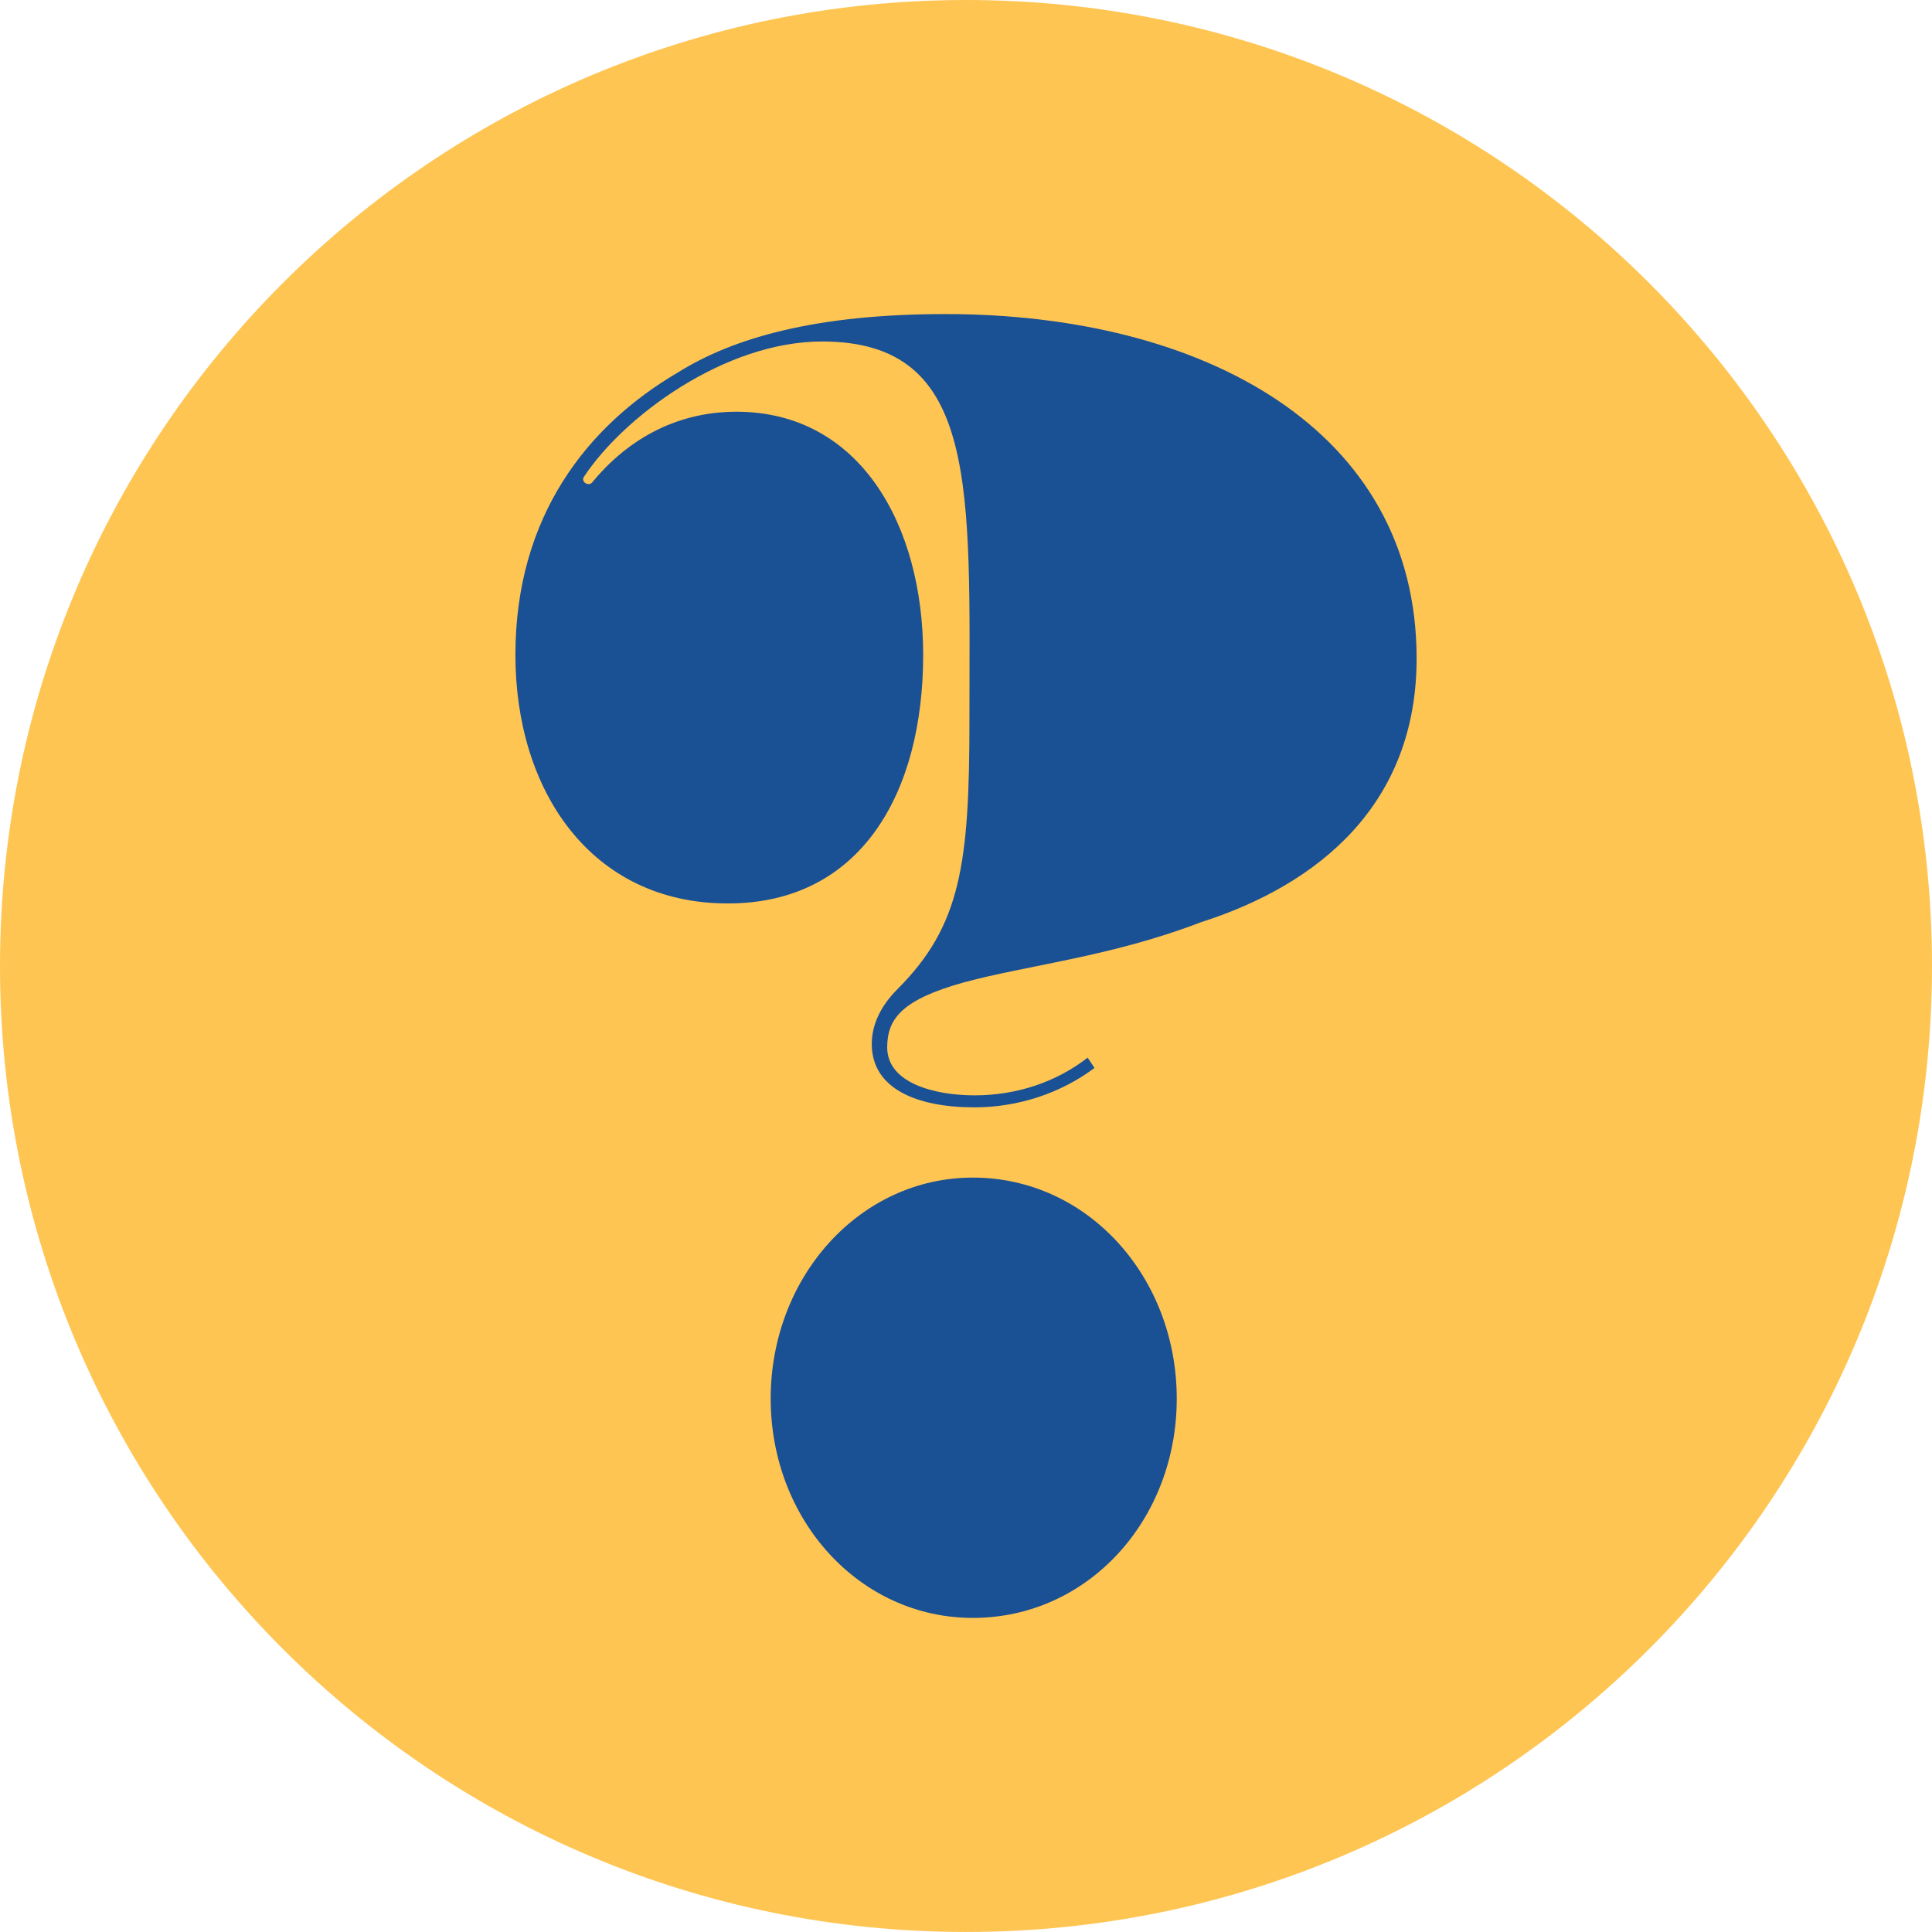
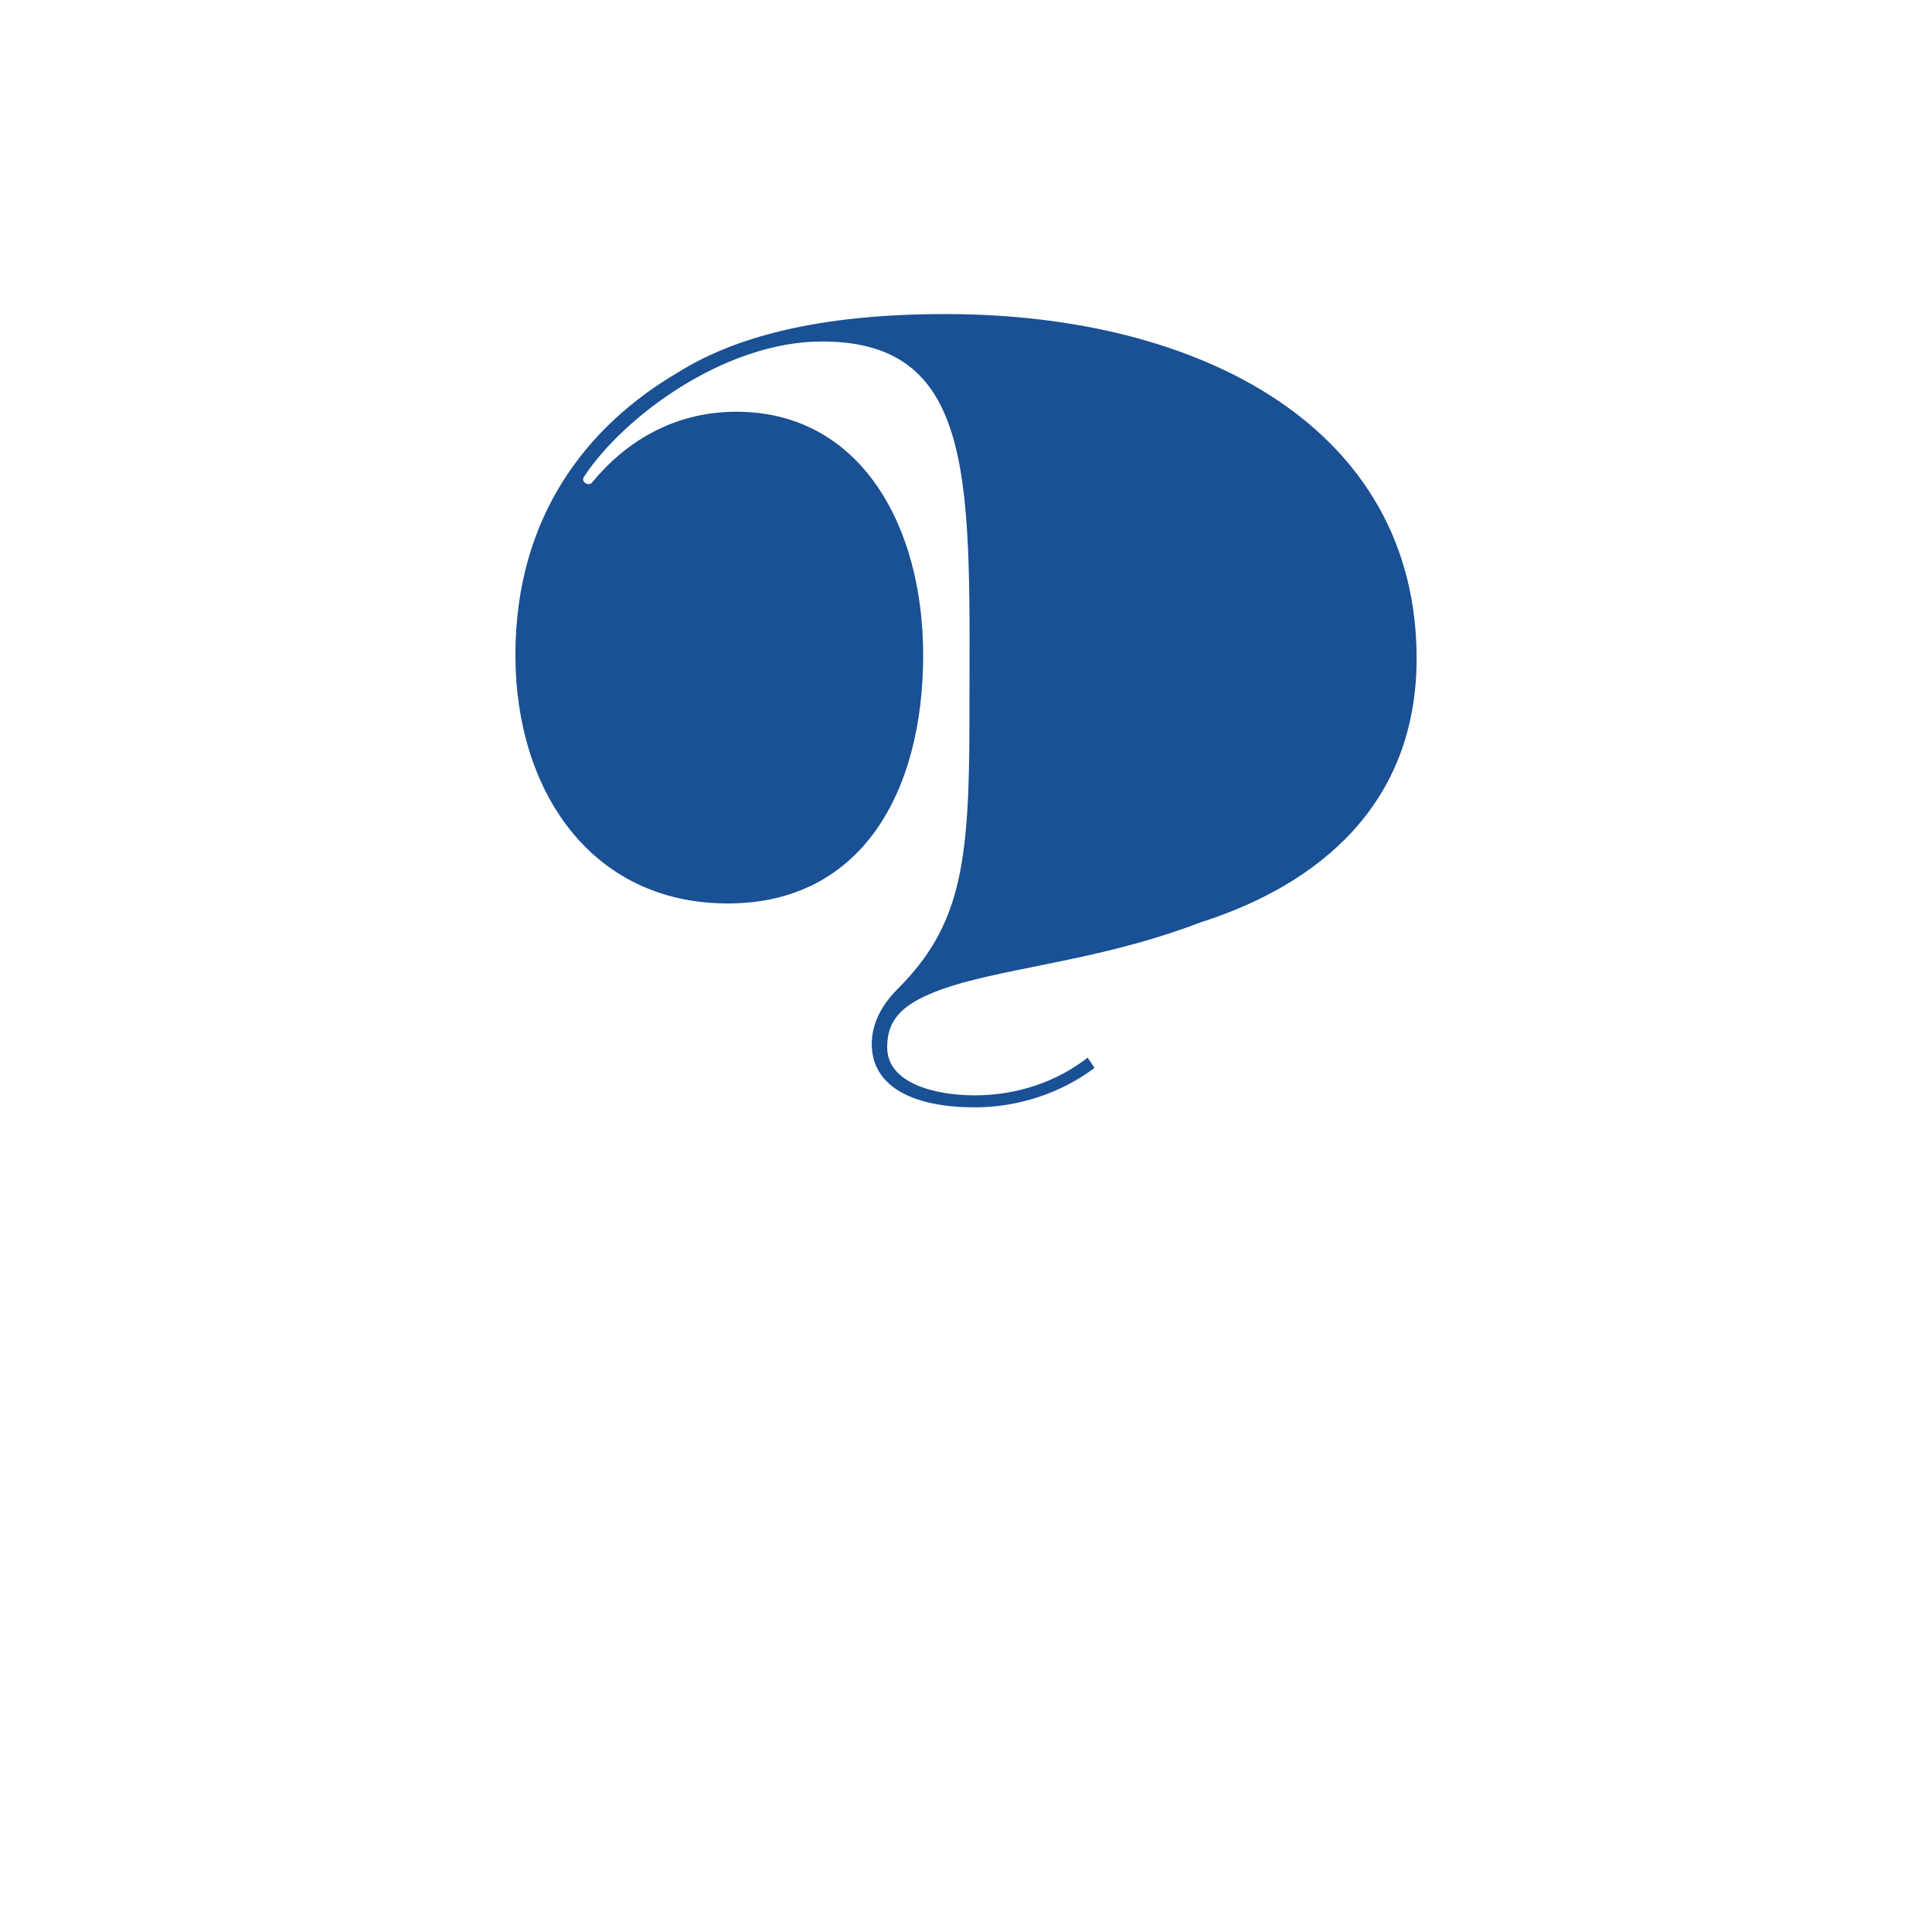
<svg xmlns="http://www.w3.org/2000/svg" id="Layer_1" data-name="Layer 1" viewBox="0 0 97.304 97.303">
  <defs>
    <style>
      .cls-1 {
        clip-path: url(#clippath);
      }

      .cls-2 {
        fill: none;
      }

      .cls-2, .cls-3, .cls-4 {
        stroke-width: 0px;
      }

      .cls-3 {
        fill: #1a5094;
      }

      .cls-4 {
        fill: #fec553;
      }
    </style>
    <clipPath id="clippath">
      <rect class="cls-2" x="0" width="97.303" height="97.303" />
    </clipPath>
  </defs>
  <g class="cls-1">
-     <path class="cls-4" d="M48.652,97.303c26.87,0,48.652-21.782,48.652-48.652C97.304,21.782,75.522 0,48.652 0,21.782 0,0,21.782,0,48.651c0,26.87,21.782,48.652,48.652,48.652" />
-     <path class="cls-3" d="M59.266,70.44c0-6.127-4.487-11.131-10.269-11.131-5.695,0-10.182,5.004-10.182,11.131,0,6.127,4.487,11.045,10.182,11.045,5.782,0,10.269-4.918,10.269-11.045M55.124,53.786l-.345-.518c-1.553,1.208-3.538,1.899-5.695,1.899-1.985,0-4.401-.604-4.401-2.416,0-1.467.776-2.417,3.883-3.28,3.193-.862,7.421-1.294,11.908-3.02,5.954-1.898,10.873-5.954,10.873-13.288,0-11.563-10.787-17.345-23.73-17.345-6.558,0-10.7,1.208-13.462,2.934-4.573,2.675-8.197,7.248-8.197,14.238,0,6.817,3.797,12.512,10.7,12.512,6.73,0,9.837-5.609,9.837-12.512,0-6.558-3.193-12.253-9.406-12.253-3.193,0-5.609,1.553-7.248,3.538-.173.258-.604,0-.432-.259,1.985-3.02,7.076-6.817,11.995-6.817,7.939,0,7.421,7.421,7.421,19.07,0,7.248-.432,10.355-3.624,13.548-.863.863-1.295,1.812-1.295,2.761,0,2.243,2.244,3.193,5.178,3.193,2.157,0,4.314-.691,6.04-1.985" />
+     <path class="cls-3" d="M59.266,70.44M55.124,53.786l-.345-.518c-1.553,1.208-3.538,1.899-5.695,1.899-1.985,0-4.401-.604-4.401-2.416,0-1.467.776-2.417,3.883-3.28,3.193-.862,7.421-1.294,11.908-3.02,5.954-1.898,10.873-5.954,10.873-13.288,0-11.563-10.787-17.345-23.73-17.345-6.558,0-10.7,1.208-13.462,2.934-4.573,2.675-8.197,7.248-8.197,14.238,0,6.817,3.797,12.512,10.7,12.512,6.73,0,9.837-5.609,9.837-12.512,0-6.558-3.193-12.253-9.406-12.253-3.193,0-5.609,1.553-7.248,3.538-.173.258-.604,0-.432-.259,1.985-3.02,7.076-6.817,11.995-6.817,7.939,0,7.421,7.421,7.421,19.07,0,7.248-.432,10.355-3.624,13.548-.863.863-1.295,1.812-1.295,2.761,0,2.243,2.244,3.193,5.178,3.193,2.157,0,4.314-.691,6.04-1.985" />
  </g>
</svg>